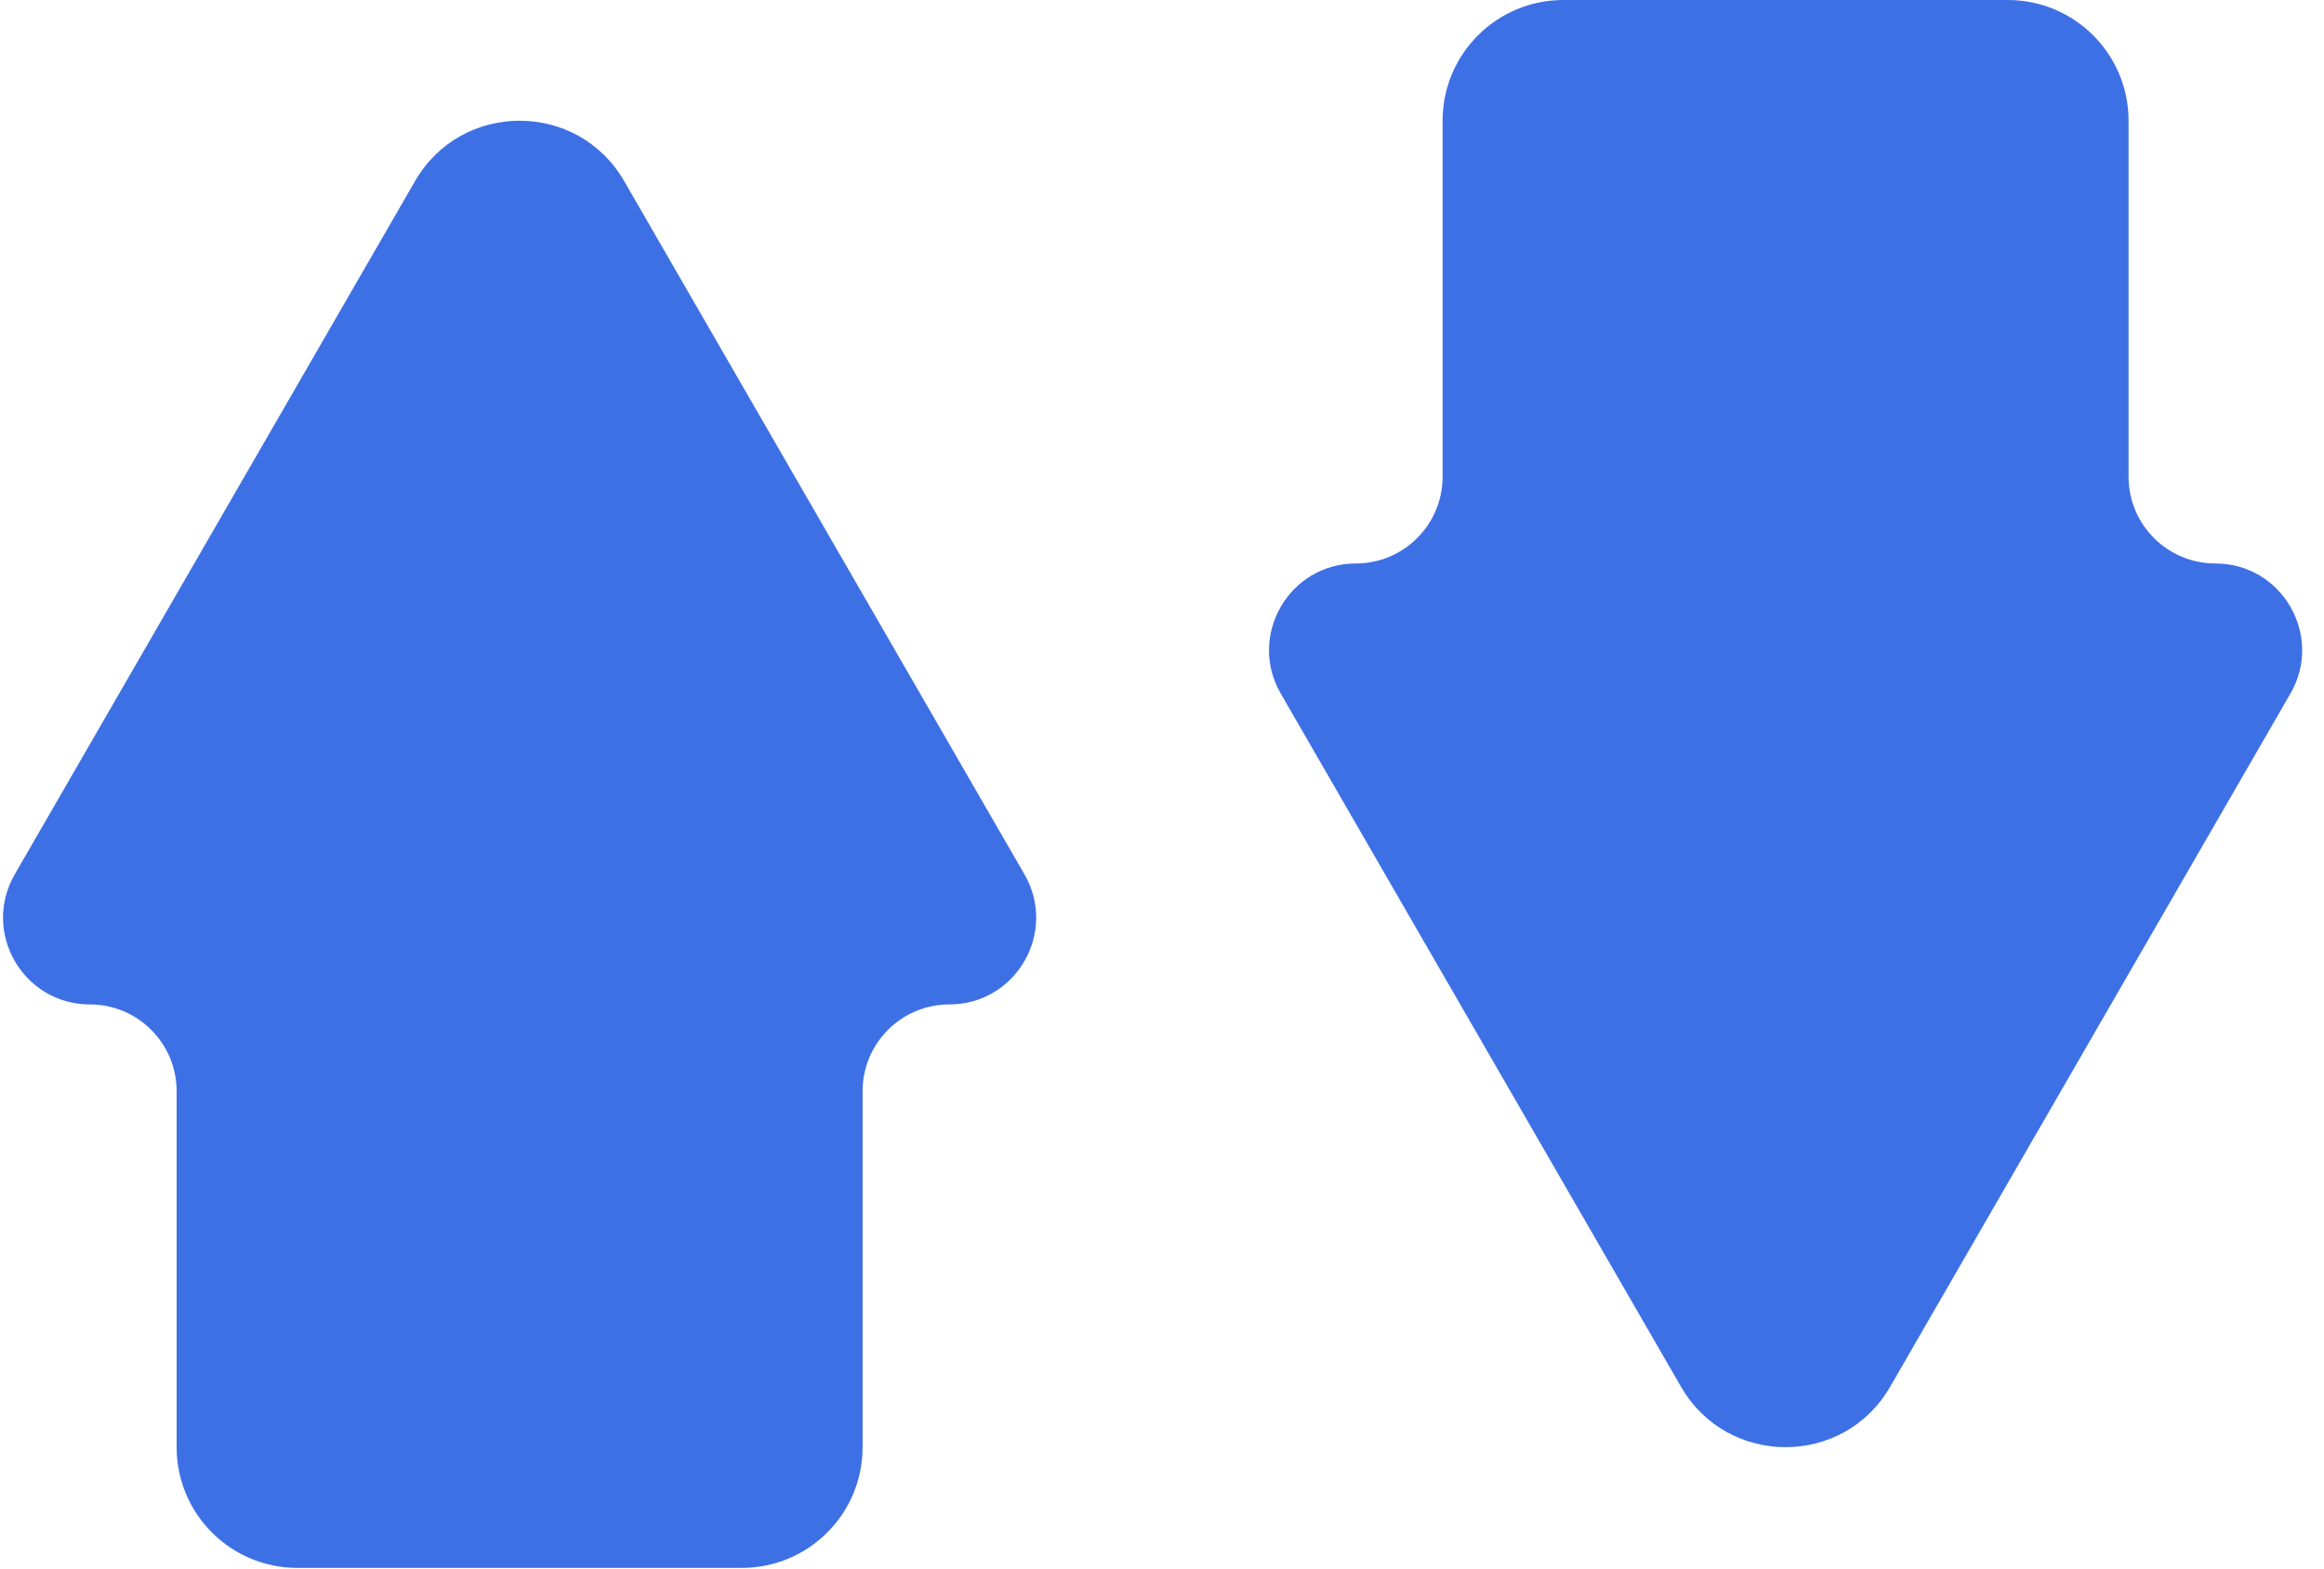
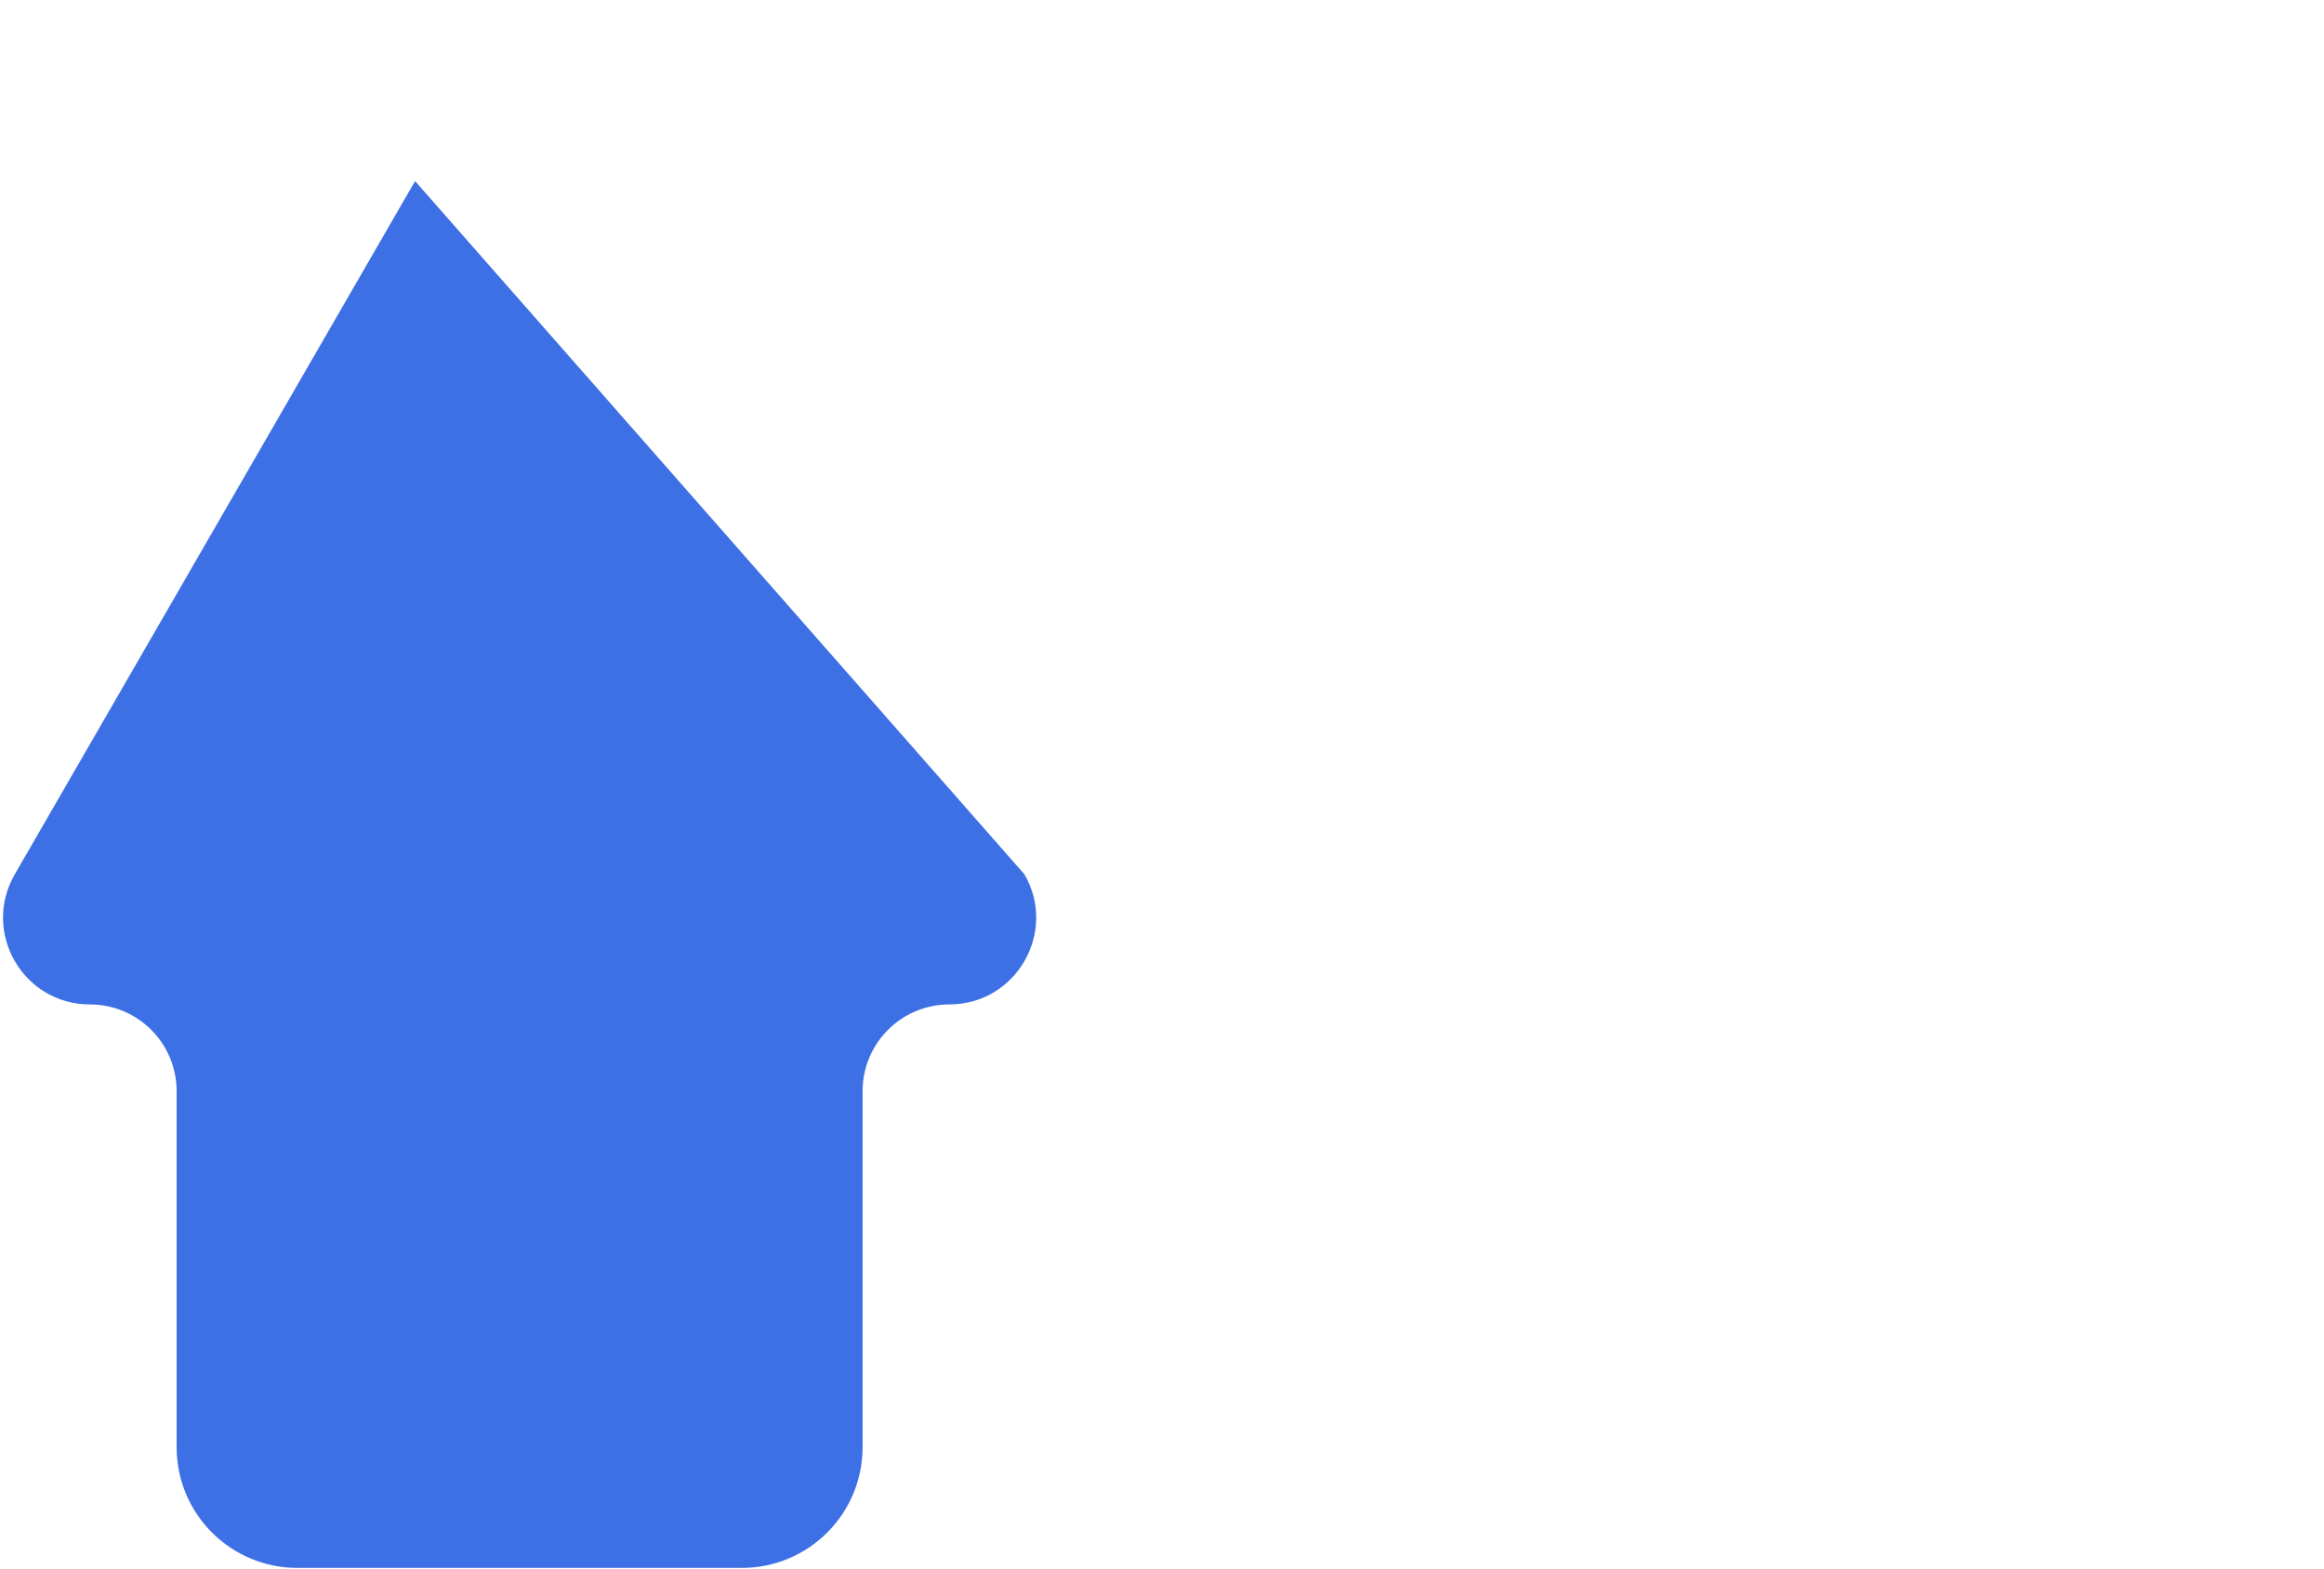
<svg xmlns="http://www.w3.org/2000/svg" width="77" height="52" viewBox="0 0 77 52" fill="none">
-   <path d="M33.943 28.972C35.049 30.888 33.666 33.283 31.454 33.283C29.867 33.283 28.58 34.569 28.58 36.157V47.954C28.58 50.163 26.789 51.954 24.58 51.954H9.852C7.642 51.954 5.852 50.163 5.852 47.954V36.157C5.852 34.569 4.565 33.283 2.978 33.283C0.765 33.283 -0.617 30.888 0.489 28.972L13.752 6C15.291 3.334 19.14 3.334 20.68 6L33.943 28.972Z" fill="#3E70E5" />
-   <path d="M75.888 22.982C76.994 21.066 75.612 18.671 73.399 18.671C71.812 18.671 70.525 17.384 70.525 15.797V4C70.525 1.791 68.734 0 66.525 0H51.797C49.588 0 47.797 1.791 47.797 4V15.797C47.797 17.384 46.51 18.671 44.923 18.671C42.711 18.671 41.328 21.066 42.434 22.982L55.697 45.953C57.237 48.62 61.086 48.62 62.625 45.953L75.888 22.982Z" fill="#3E70E5" />
+   <path d="M33.943 28.972C35.049 30.888 33.666 33.283 31.454 33.283C29.867 33.283 28.58 34.569 28.58 36.157V47.954C28.58 50.163 26.789 51.954 24.58 51.954H9.852C7.642 51.954 5.852 50.163 5.852 47.954V36.157C5.852 34.569 4.565 33.283 2.978 33.283C0.765 33.283 -0.617 30.888 0.489 28.972L13.752 6L33.943 28.972Z" fill="#3E70E5" />
</svg>